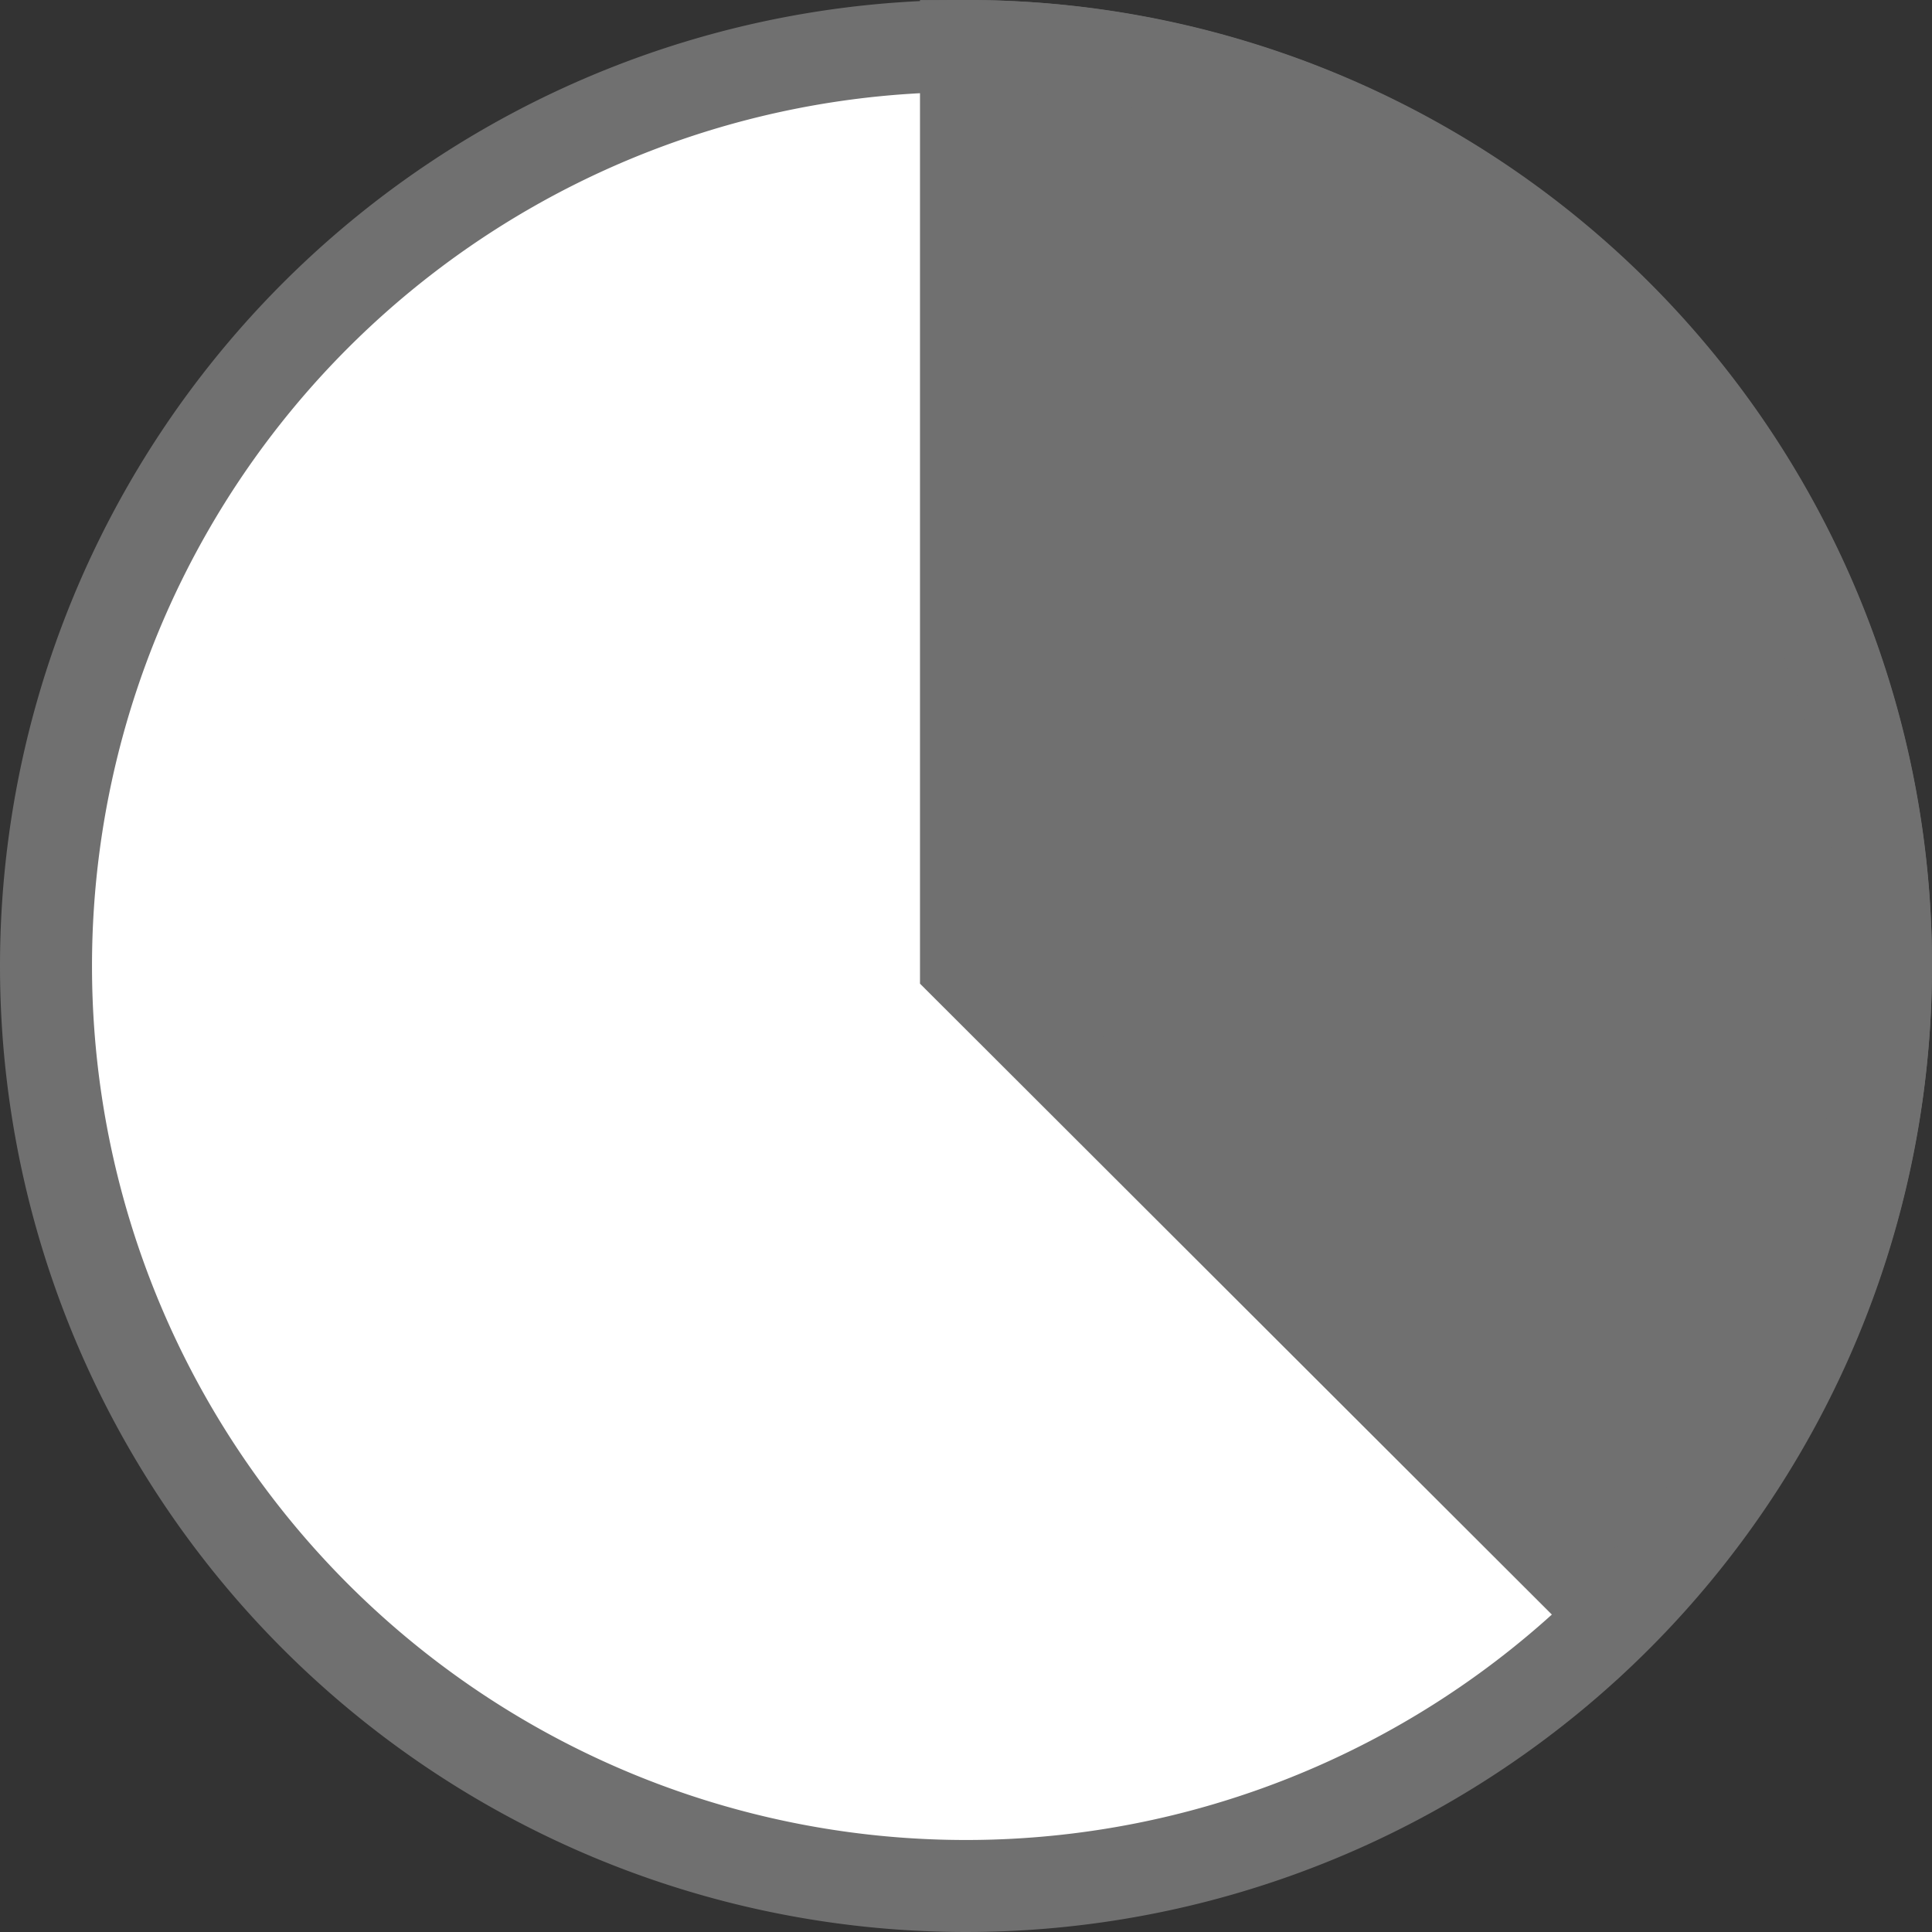
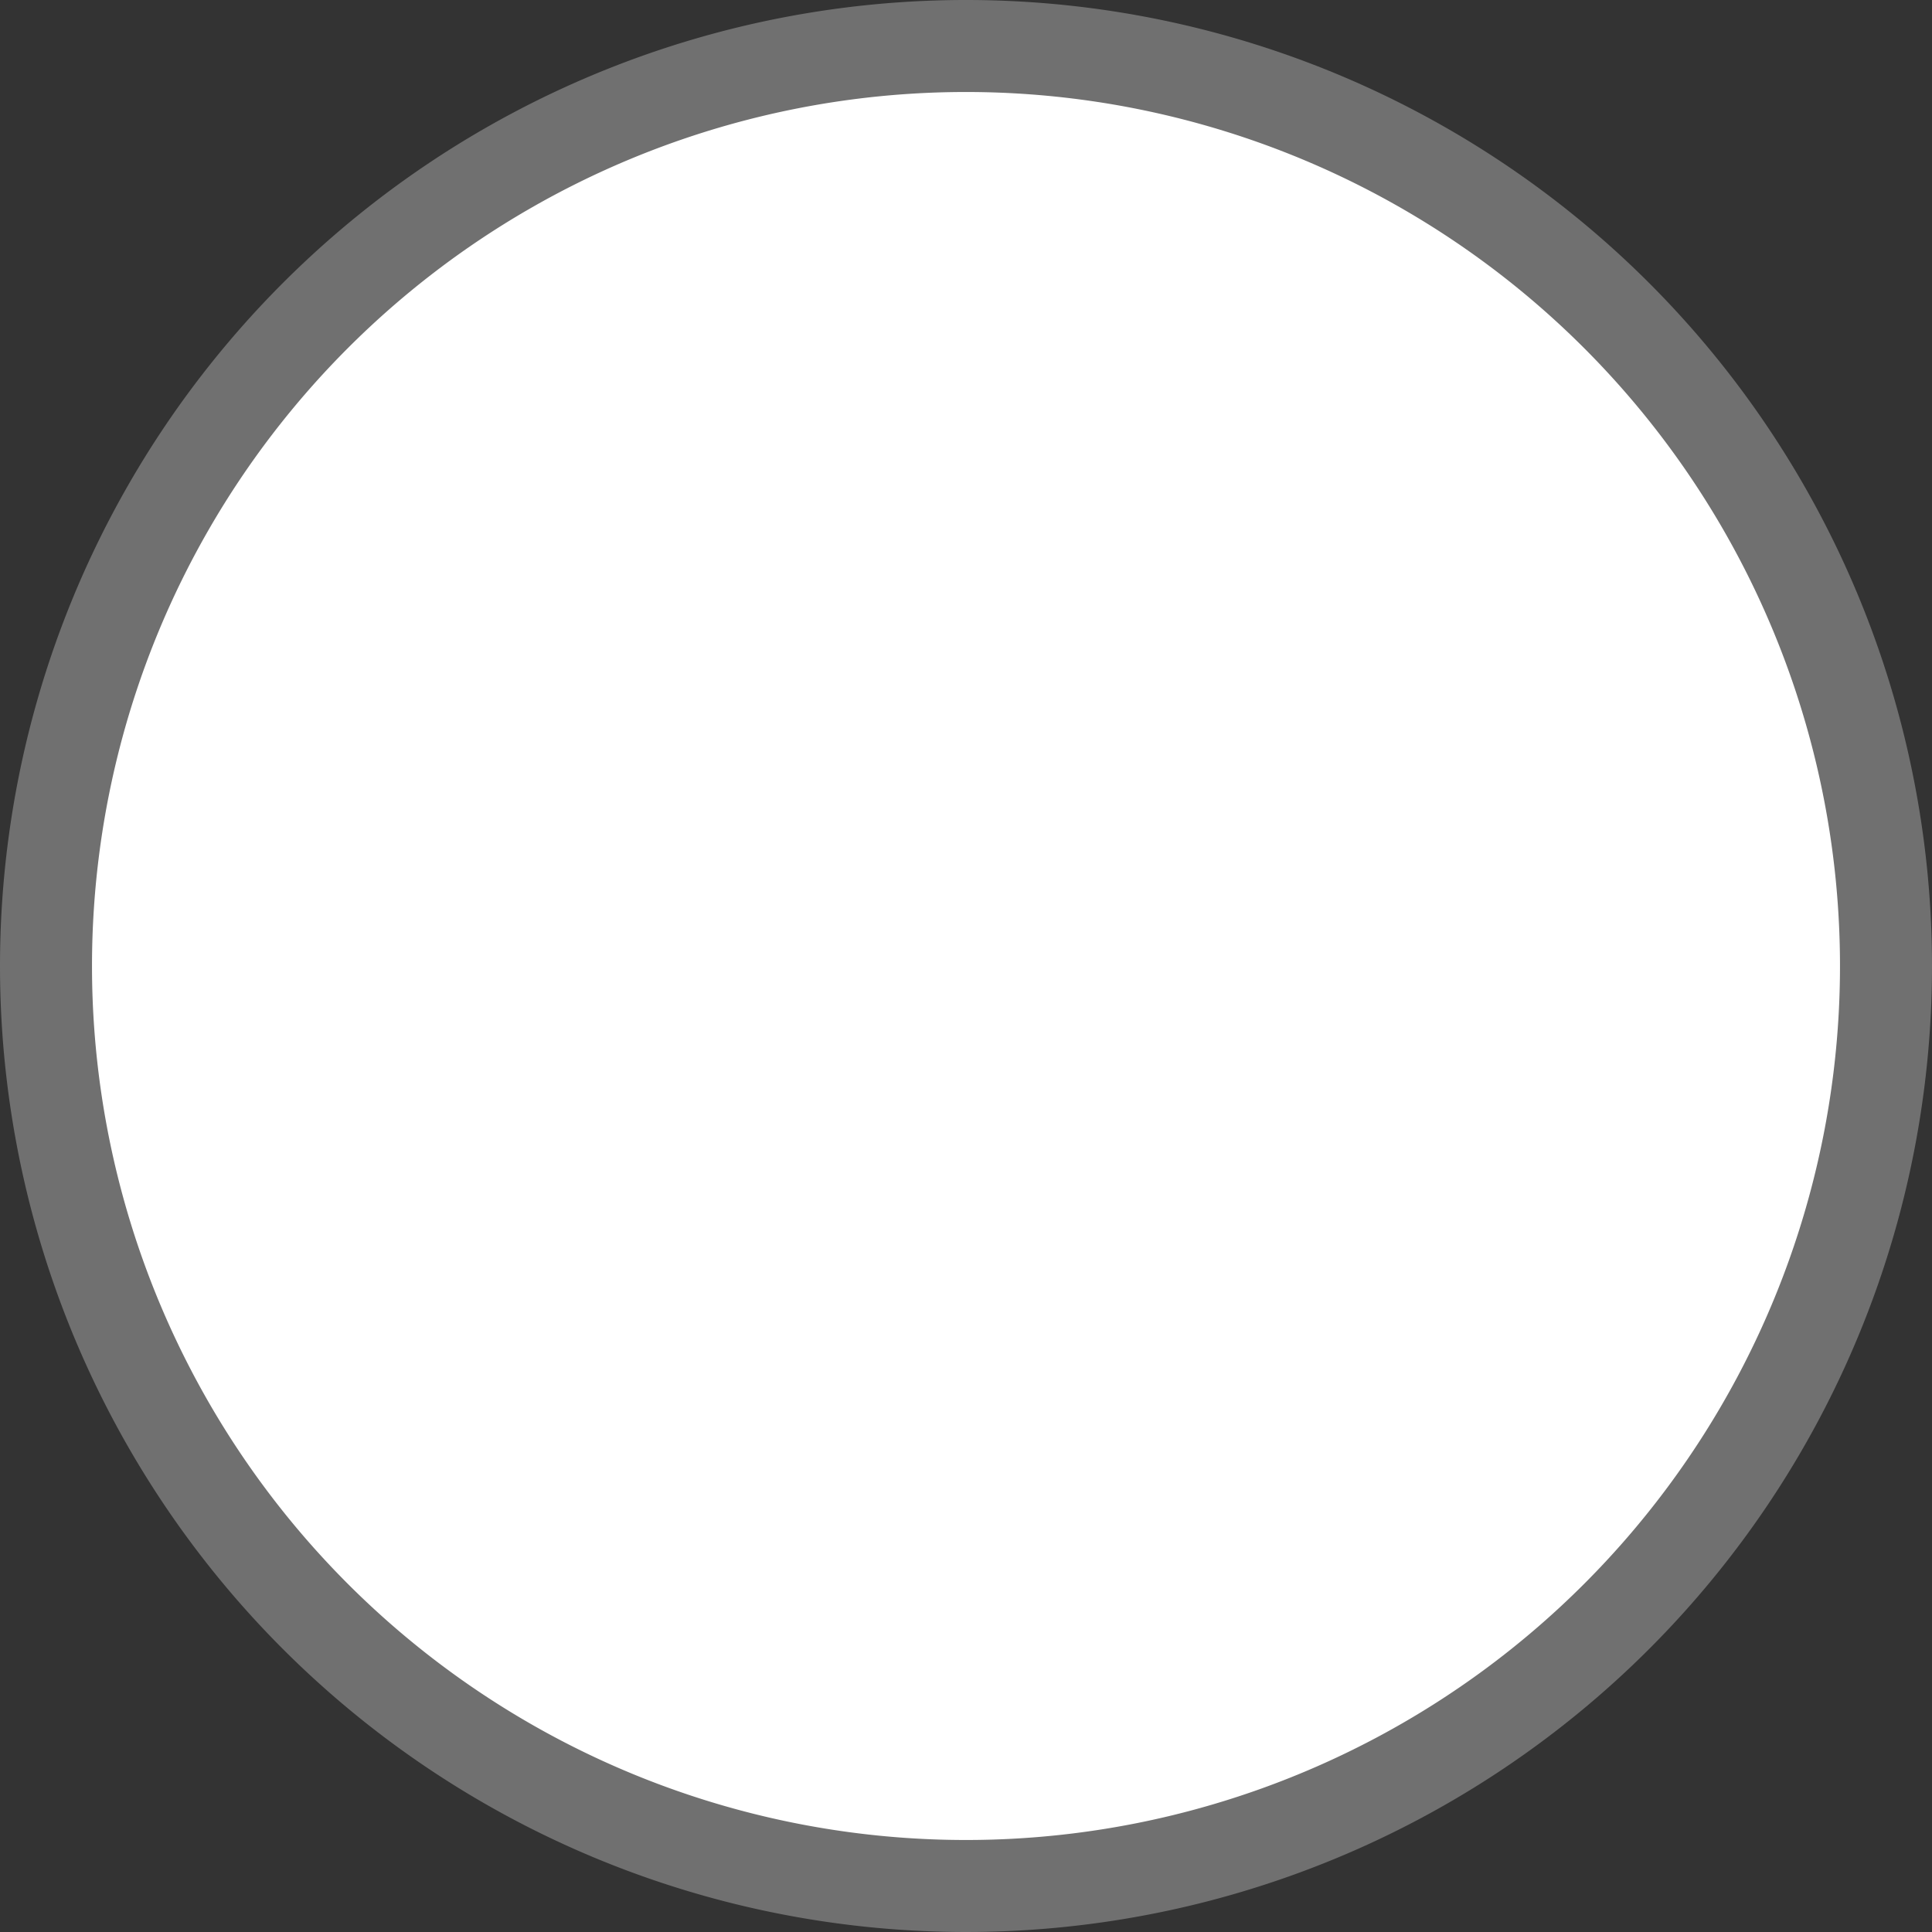
<svg xmlns="http://www.w3.org/2000/svg" width="63" height="63">
  <rect width="100%" height="100%" fill="#333333" stroke="none" />
  <g data-name="illustration" stroke="#707070" stroke-width="3">
    <path data-name="パス 3137" d="M31.5 1.5a30 30 0 11-30 30 30 30 0 0130-30z" fill="#fff" />
-     <path data-name="パス 234" d="M31.5 1.5v29.954l21.225 21.193A29.961 29.961 0 0031.5 1.5z" fill="#707070" />
  </g>
</svg>